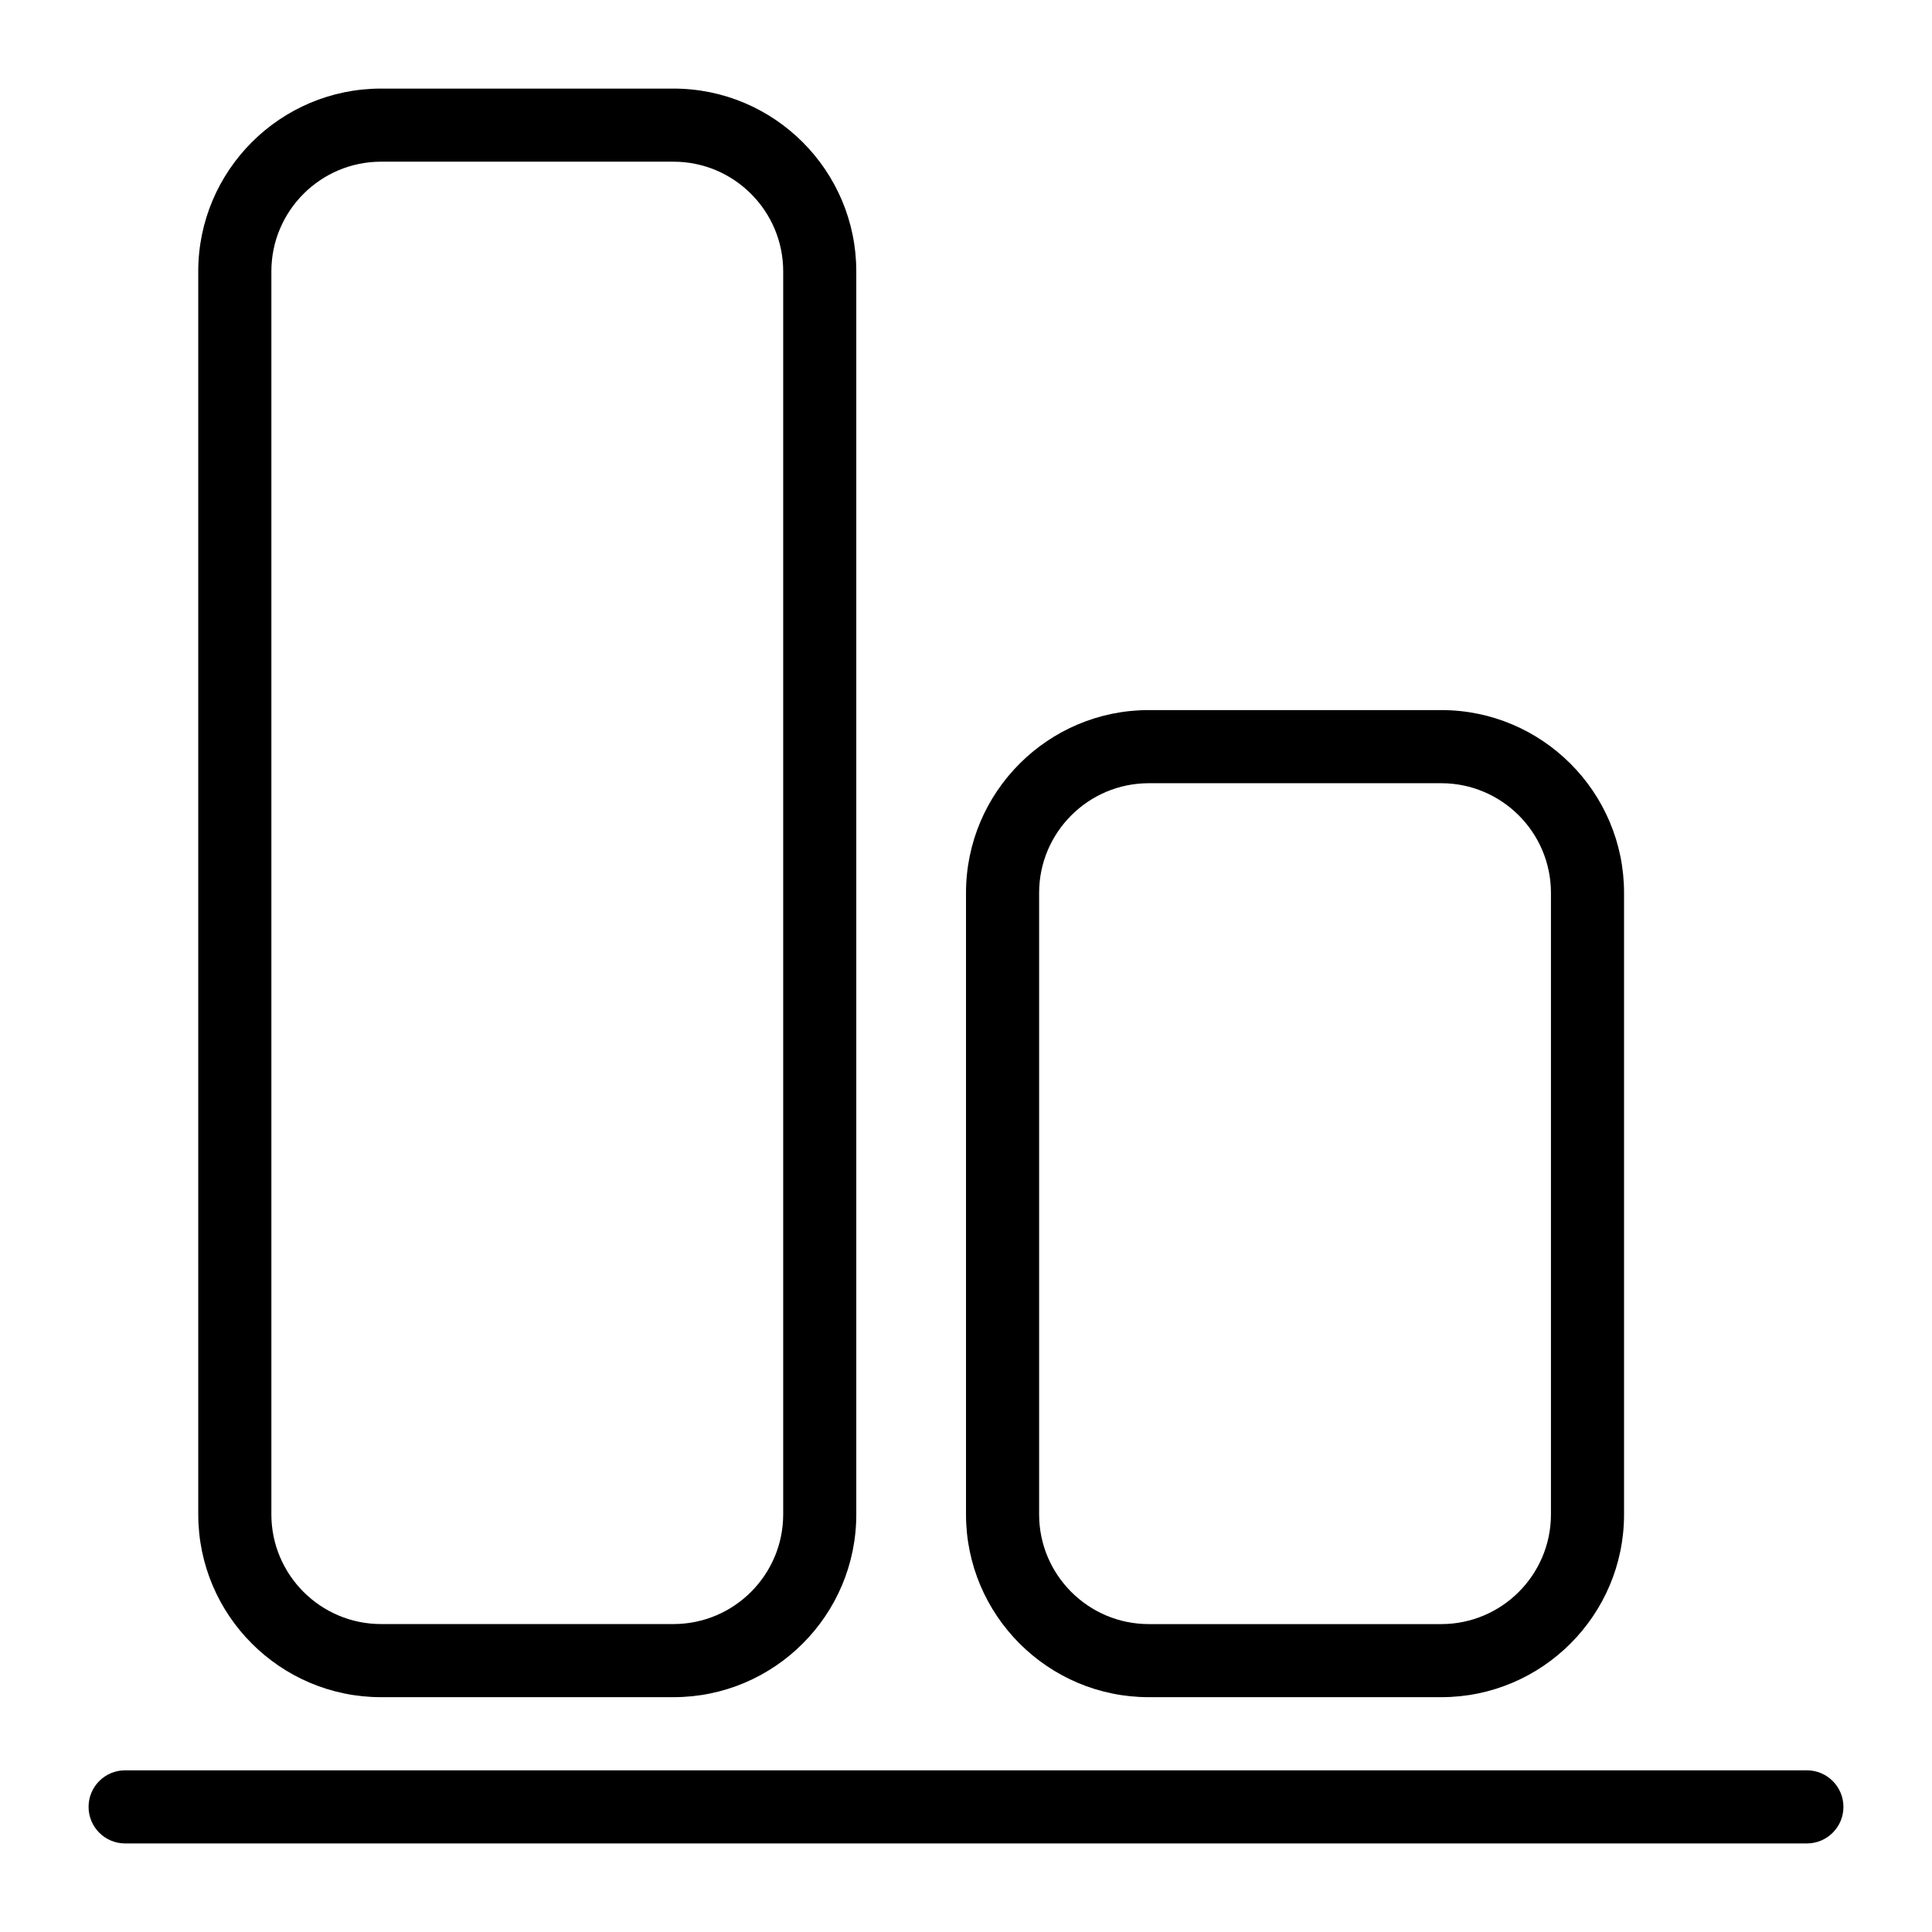
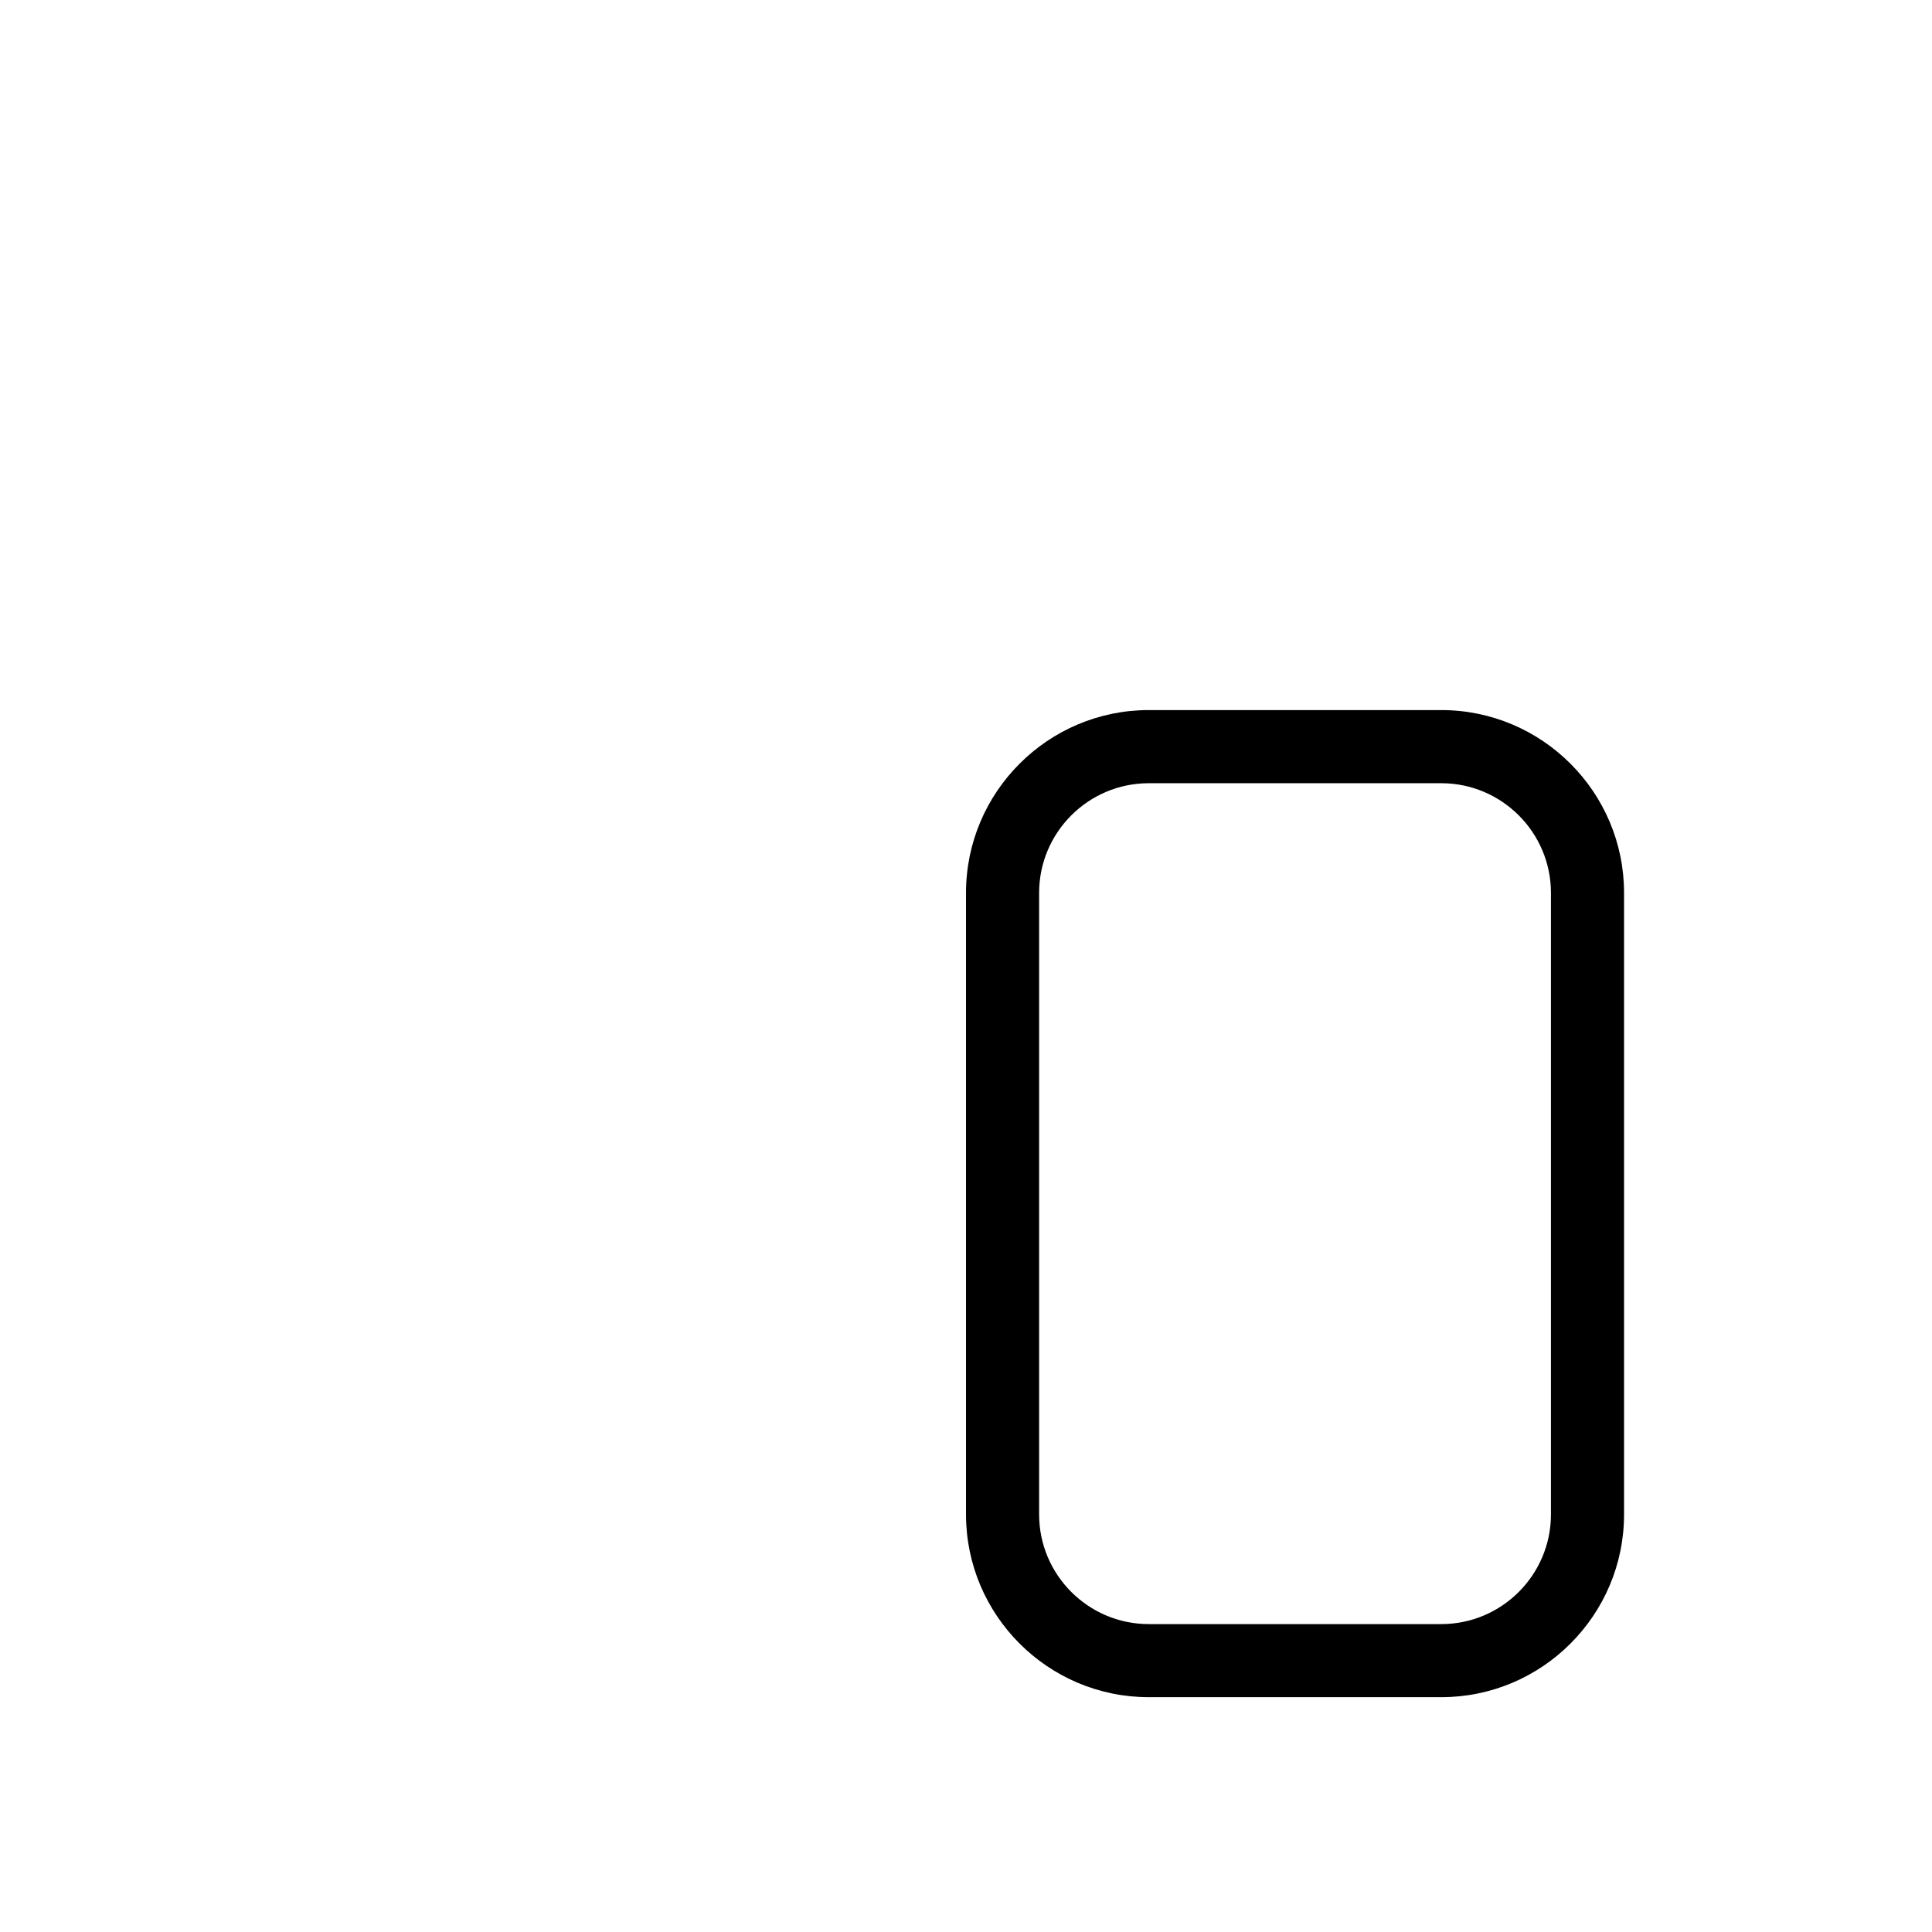
<svg xmlns="http://www.w3.org/2000/svg" fill="#000000" width="800px" height="800px" version="1.1" viewBox="144 144 512 512">
  <g>
-     <path d="m622.84 632.53h-445.68c-5.356 0-9.688-4.34-9.688-9.688 0-5.352 4.332-9.688 9.688-9.688h445.68c5.356 0 9.688 4.34 9.688 9.688 0.004 5.348-4.332 9.688-9.688 9.688z" />
    <path d="m525.95 593.77h-77.508c-26.711 0-48.441-21.734-48.441-48.441v-164.71c0-26.711 21.734-48.441 48.441-48.441h77.508c26.711 0 48.441 21.734 48.441 48.441v164.71c0.004 26.711-21.73 48.441-48.441 48.441zm-77.508-242.21c-16.027 0-29.066 13.039-29.066 29.066v164.71c0 16.027 13.039 29.066 29.066 29.066h77.508c16.027 0 29.066-13.039 29.066-29.066v-164.71c0-16.027-13.039-29.066-29.066-29.066z" />
-     <path d="m322.49 593.77h-77.508c-26.711 0-48.441-21.734-48.441-48.441l-0.004-329.41c0-26.711 21.734-48.441 48.441-48.441h77.508c26.711 0 48.441 21.734 48.441 48.441v329.41c0.008 26.711-21.727 48.441-48.438 48.441zm-77.508-406.92c-16.027 0-29.066 13.039-29.066 29.066v329.41c0 16.027 13.039 29.066 29.066 29.066h77.508c16.027 0 29.066-13.039 29.066-29.066v-329.41c0-16.027-13.039-29.066-29.066-29.066z" />
  </g>
</svg>